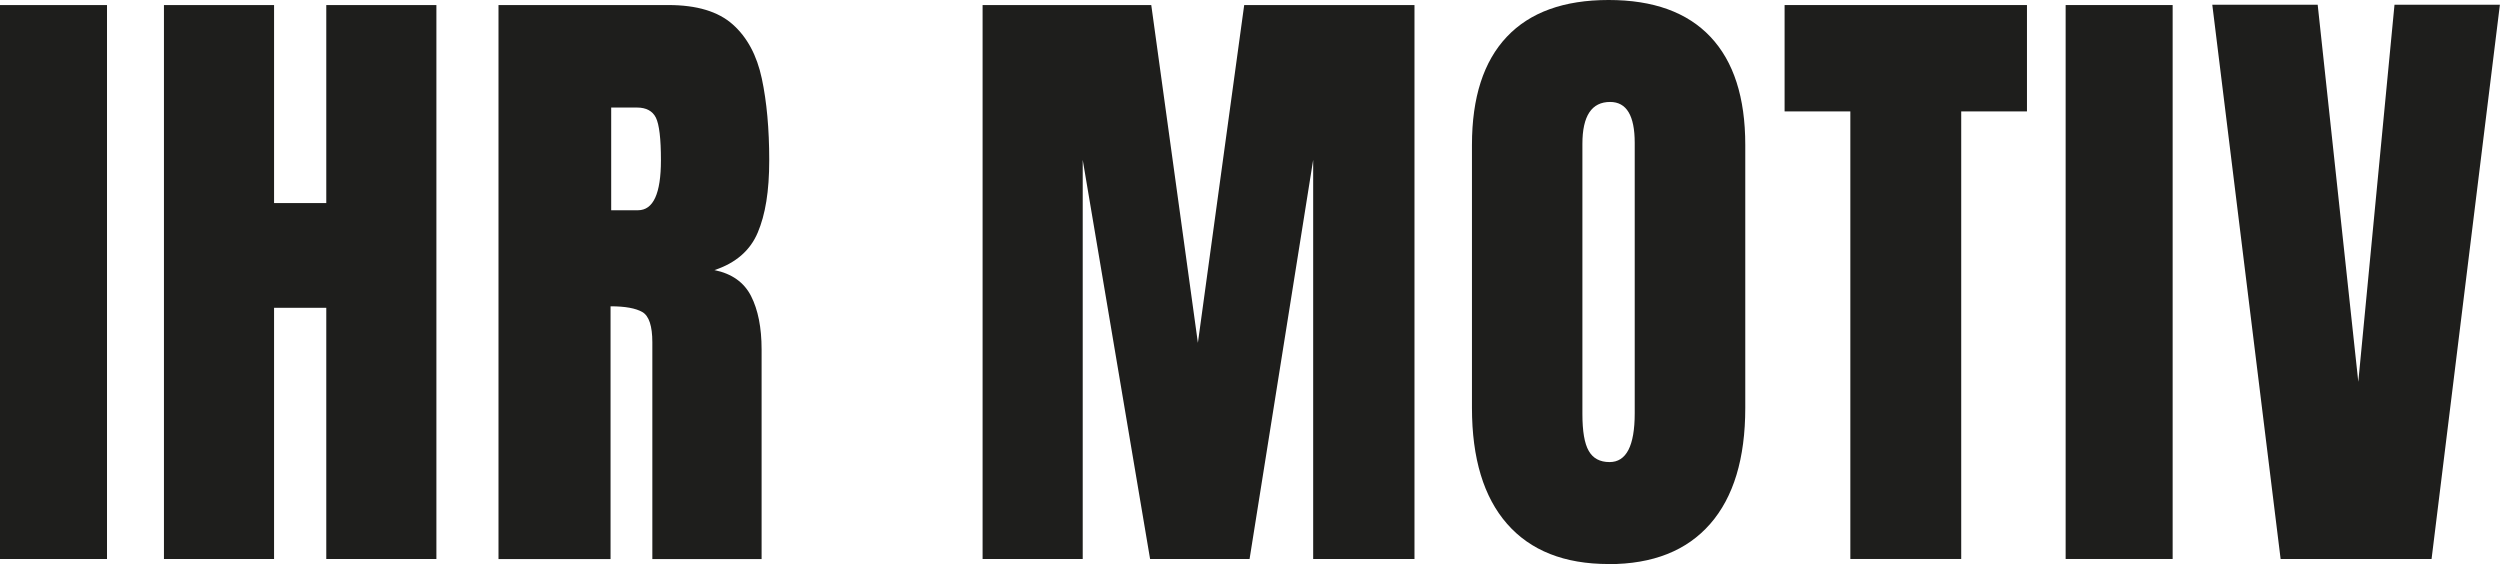
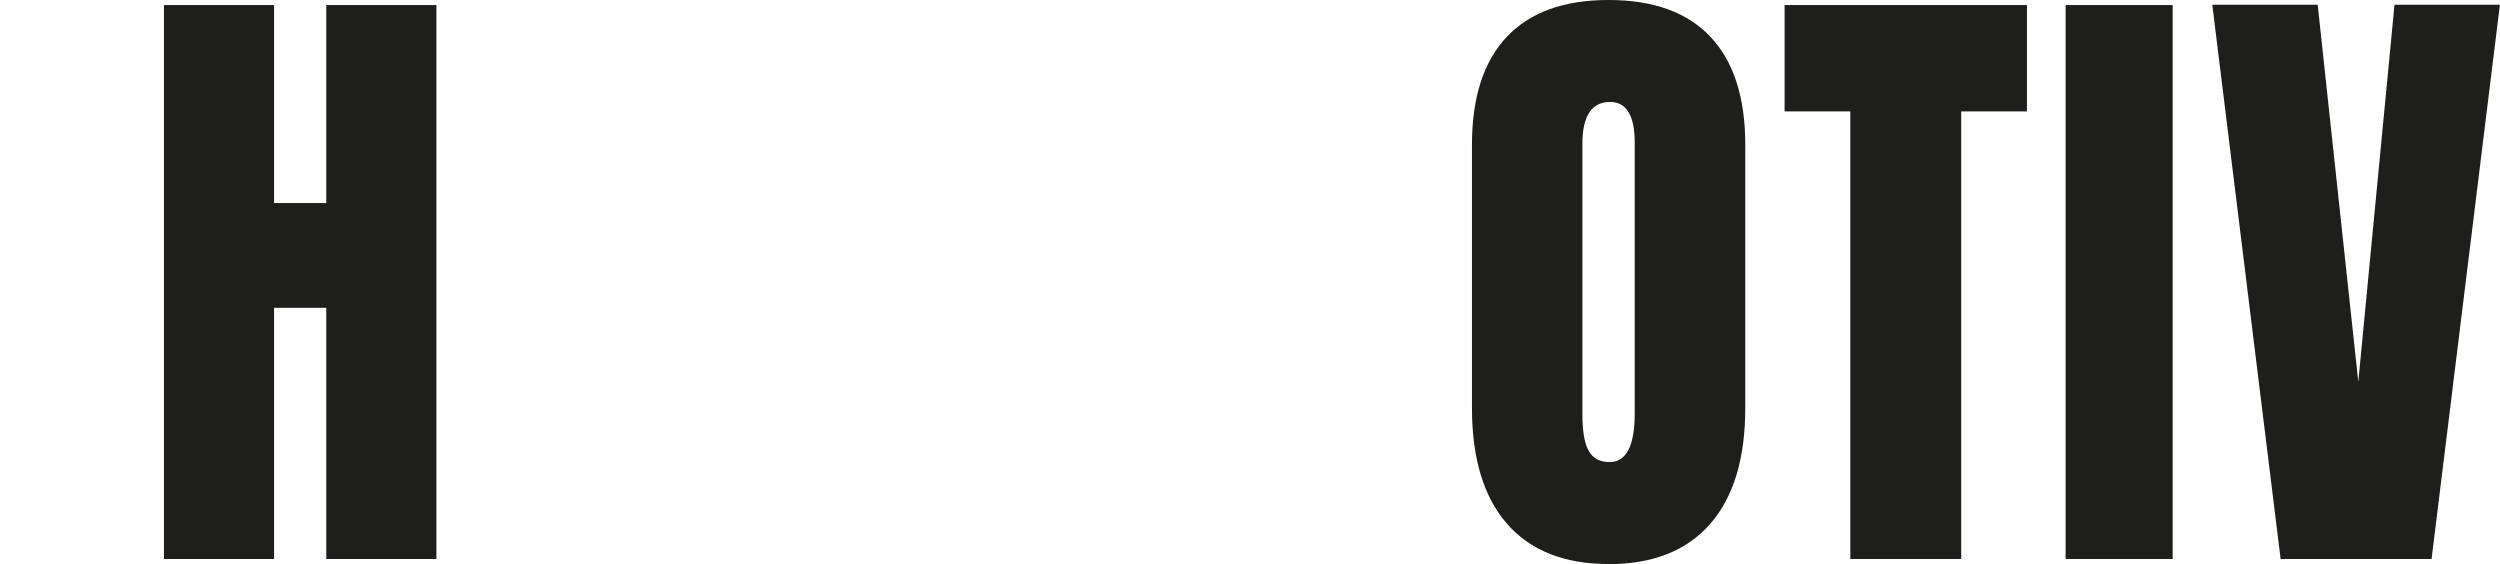
<svg xmlns="http://www.w3.org/2000/svg" viewBox="0 0 232.7 52.5" data-name="Ebene 1" id="Ebene_1">
  <defs>
    <style>
      .cls-1 {
        fill: #1e1e1c;
      }
    </style>
  </defs>
-   <path d="M0,52.03V.47h9.96v51.56H0Z" class="cls-1" />
+   <path d="M0,52.03V.47h9.96H0Z" class="cls-1" />
  <path d="M15.26,52.03V.47h10.25v18.43h4.86V.47h10.25v51.56h-10.25v-23.38h-4.86v23.38h-10.25Z" class="cls-1" />
-   <path d="M46.4,52.03V.47h15.82c2.64,0,4.63.6,5.98,1.8s2.25,2.88,2.71,5.04c.46,2.16.69,4.69.69,7.6s-.36,5.06-1.07,6.74c-.71,1.68-2.06,2.84-4.03,3.49,1.62.33,2.76,1.14,3.41,2.42.65,1.28.98,2.93.98,4.97v19.51h-10.17v-20.19c0-1.5-.31-2.44-.92-2.8-.62-.36-1.61-.54-2.97-.54v23.53h-10.43ZM56.89,19.57h2.49c1.43,0,2.14-1.55,2.14-4.66,0-2.01-.16-3.33-.47-3.96-.31-.62-.9-.94-1.76-.94h-2.4v9.55Z" class="cls-1" />
-   <path d="M91.46,52.03V.47h15.7l4.34,31.44L115.81.47h15.85v51.56h-9.43V14.88l-5.92,37.15h-9.26l-6.27-37.15v37.15h-9.32Z" class="cls-1" />
  <path d="M149.73,52.5c-4.12,0-7.27-1.25-9.45-3.74-2.18-2.49-3.27-6.09-3.27-10.8V13.48c0-4.41,1.08-7.76,3.24-10.05,2.16-2.29,5.32-3.43,9.48-3.43s7.32,1.14,9.48,3.43c2.16,2.29,3.24,5.64,3.24,10.05v24.49c0,4.71-1.09,8.31-3.27,10.8-2.18,2.49-5.33,3.74-9.45,3.74ZM149.82,43.01c1.56,0,2.34-1.51,2.34-4.54V13.3c0-2.54-.76-3.81-2.29-3.81-1.72,0-2.58,1.3-2.58,3.9v25.14c0,1.6.19,2.75.59,3.44.39.69,1.04,1.04,1.93,1.04Z" class="cls-1" />
  <path d="M172.23,52.03V10.37h-6.12V.47h22.56v9.9h-6.12v41.66h-10.31Z" class="cls-1" />
  <path d="M192.27,52.03V.47h9.96v51.56h-9.96Z" class="cls-1" />
  <path d="M212.28,52.03L205.92.44h9.81l3.78,35.1L222.88.44h9.81l-6.36,51.59h-14.06Z" class="cls-1" />
</svg>